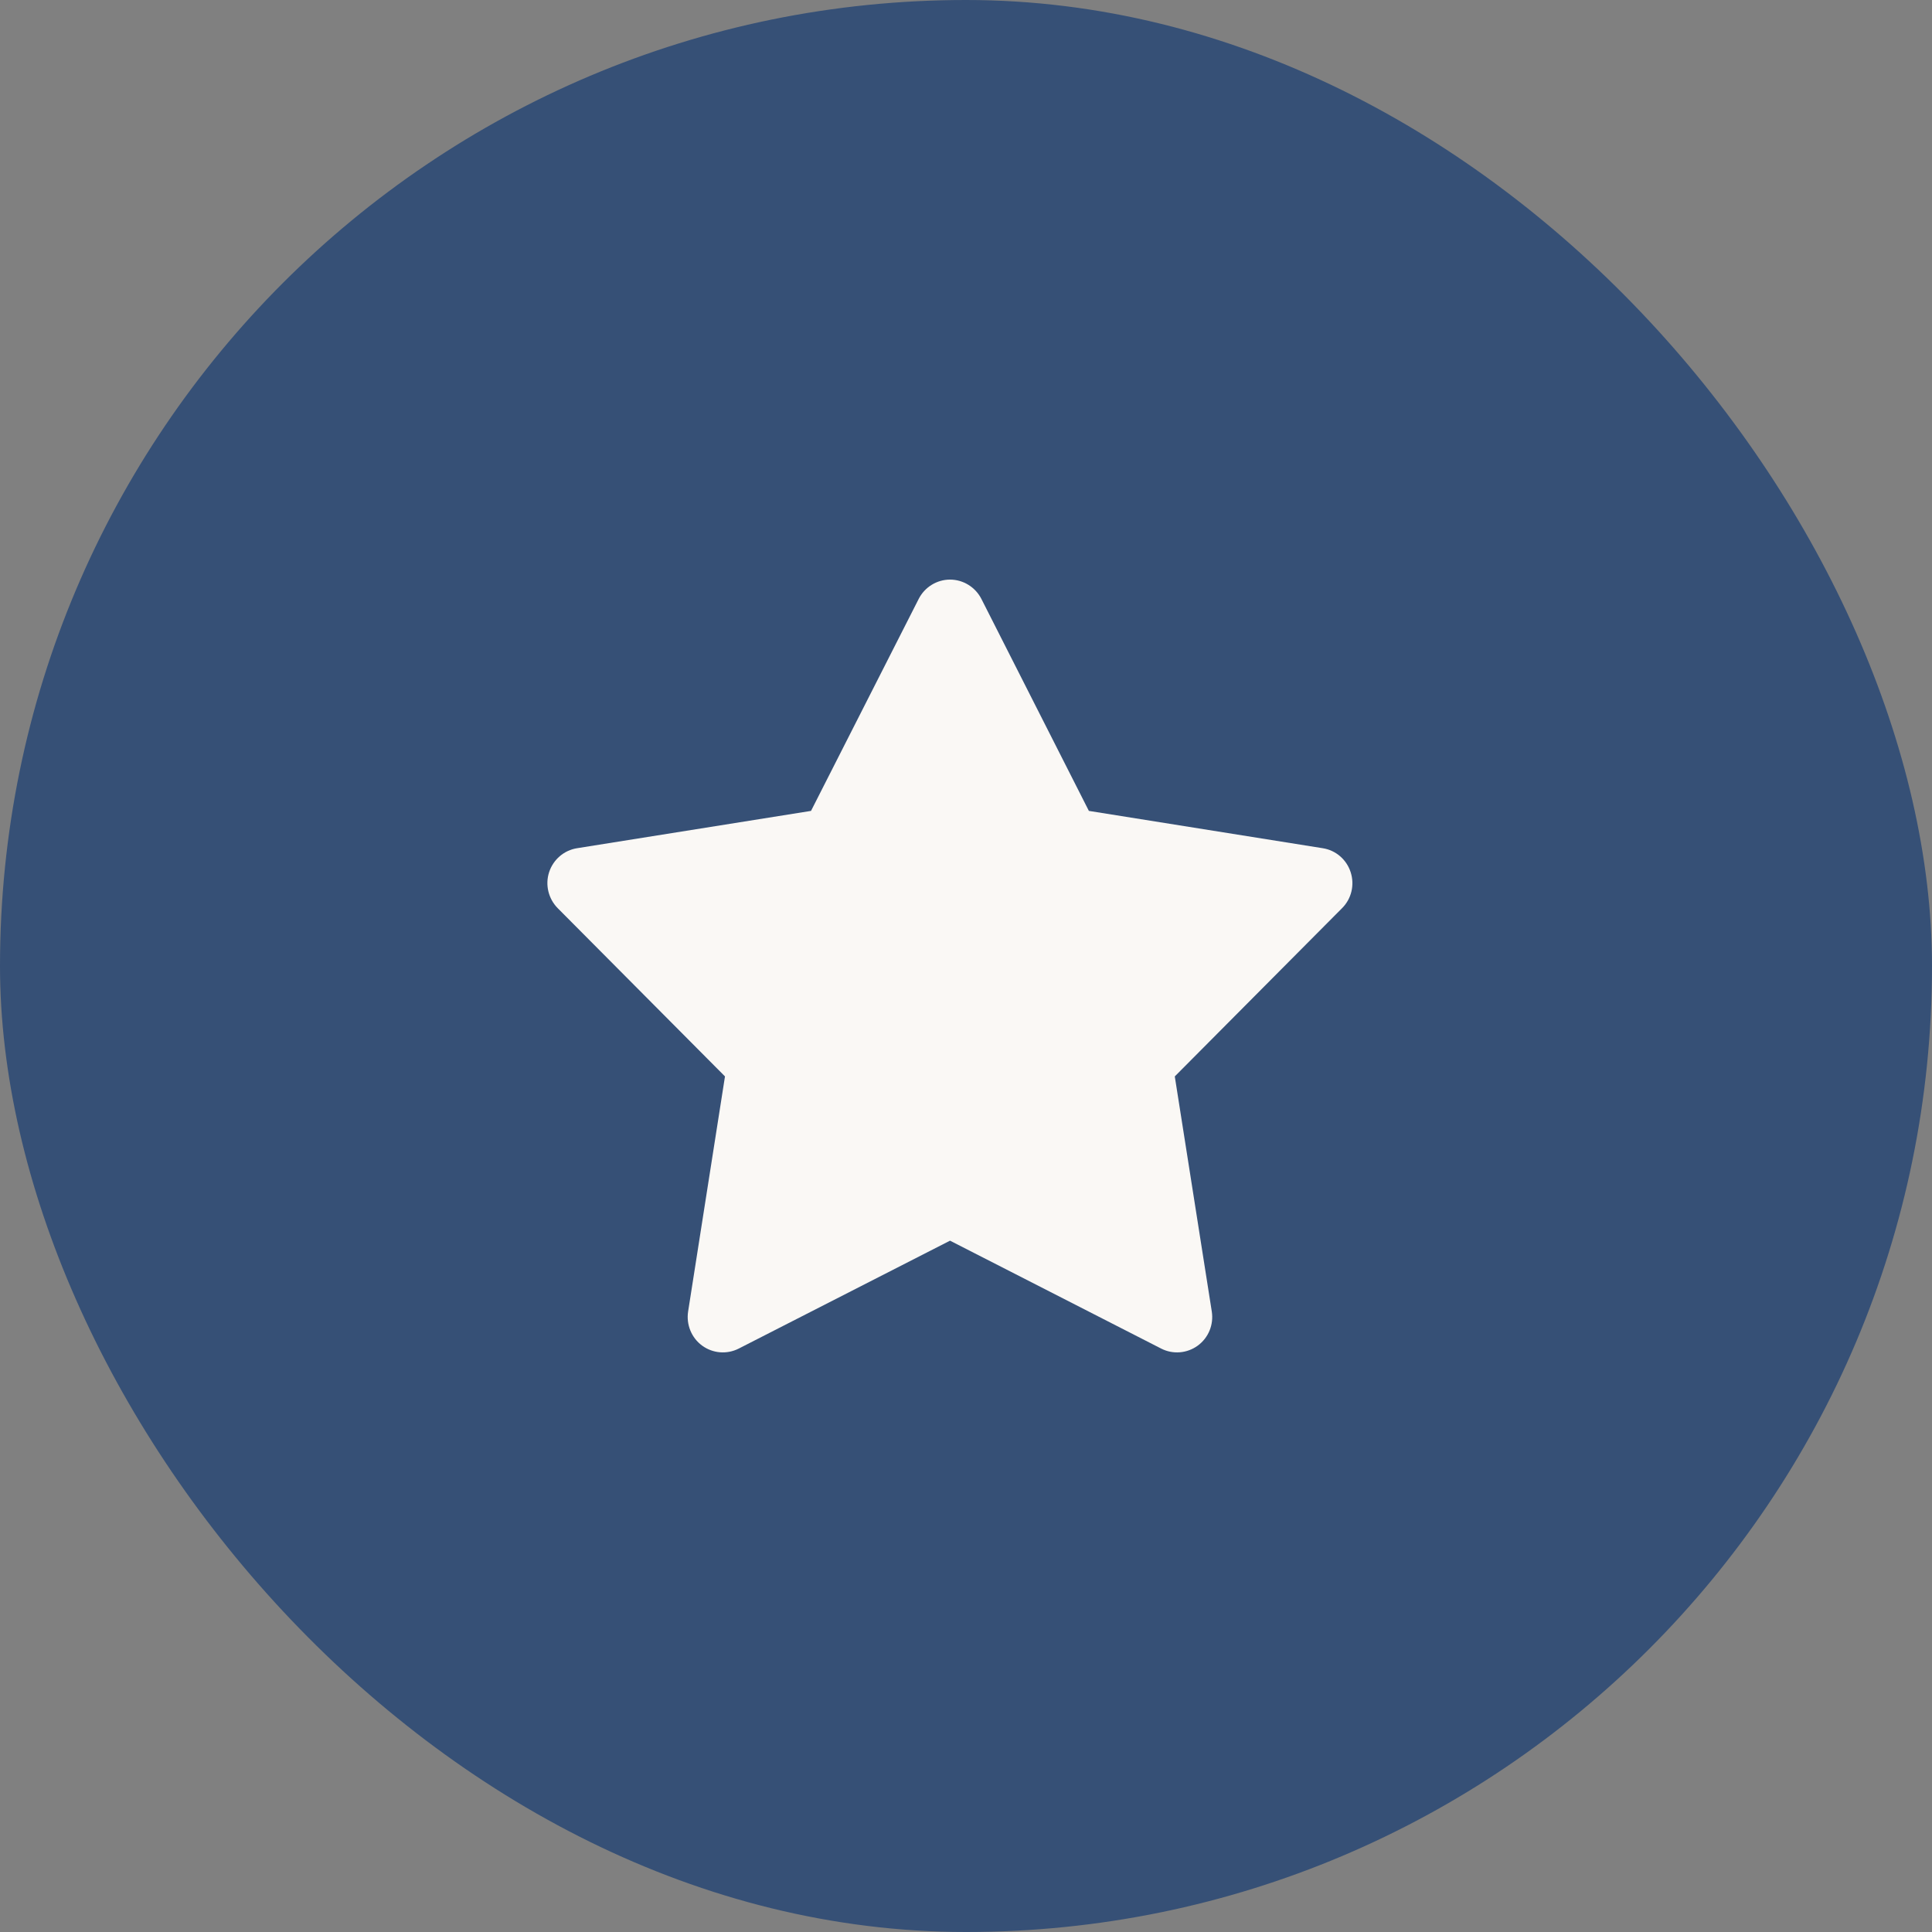
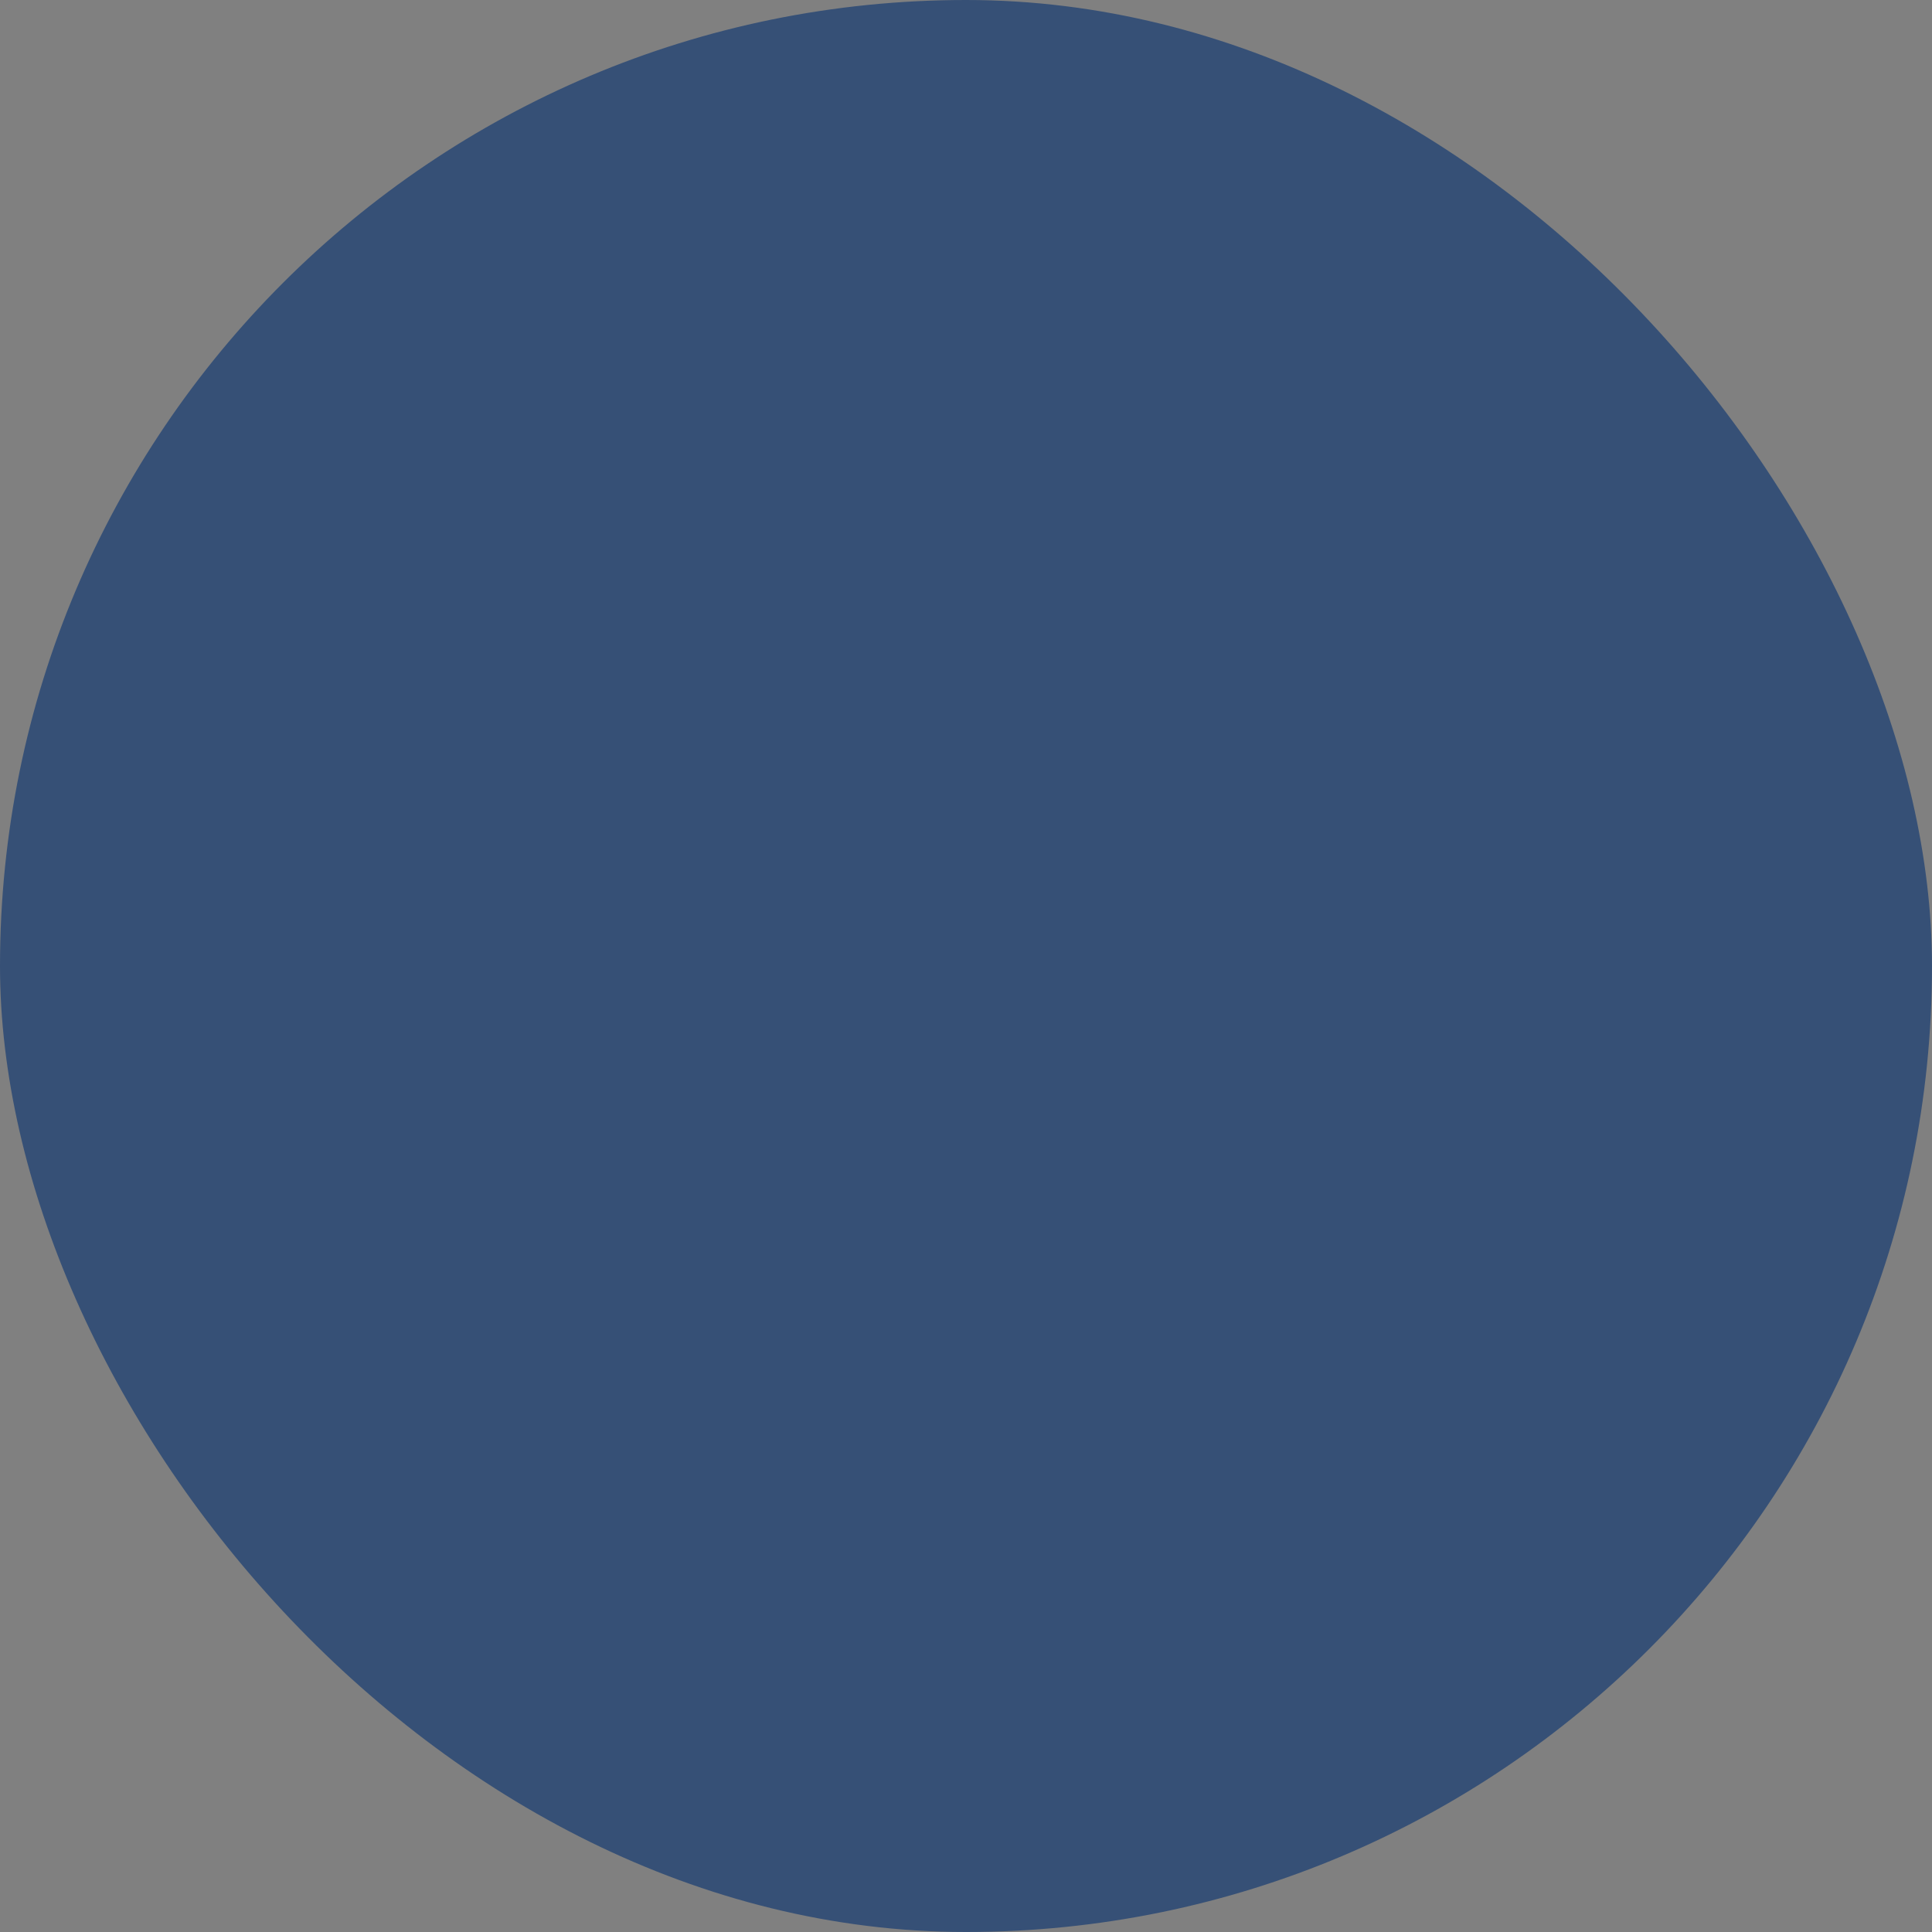
<svg xmlns="http://www.w3.org/2000/svg" width="60" height="60" viewBox="0 0 60 60" fill="none">
  <rect x="0" y="0" width="60" height="60" fill="#808080" stroke="none" />
  <rect width="60" height="60" rx="30" fill="#365076" />
-   <path d="M30.477 18.598C30.29 18.233 29.913 18 29.504 18C29.095 18 28.718 18.233 28.532 18.598L25.187 25.183L17.921 26.342C17.517 26.406 17.181 26.694 17.053 27.087C16.926 27.479 17.031 27.909 17.317 28.201L22.515 33.429L21.37 40.73C21.307 41.137 21.475 41.548 21.806 41.79C22.138 42.032 22.575 42.068 22.943 41.881L29.504 38.53L36.061 41.881C36.425 42.068 36.865 42.032 37.197 41.79C37.529 41.548 37.697 41.141 37.633 40.73L36.484 33.429L41.682 28.201C41.973 27.909 42.073 27.479 41.946 27.087C41.819 26.694 41.487 26.406 41.078 26.342L33.816 25.183L30.477 18.598Z" fill="#FAF8F5" />
</svg>